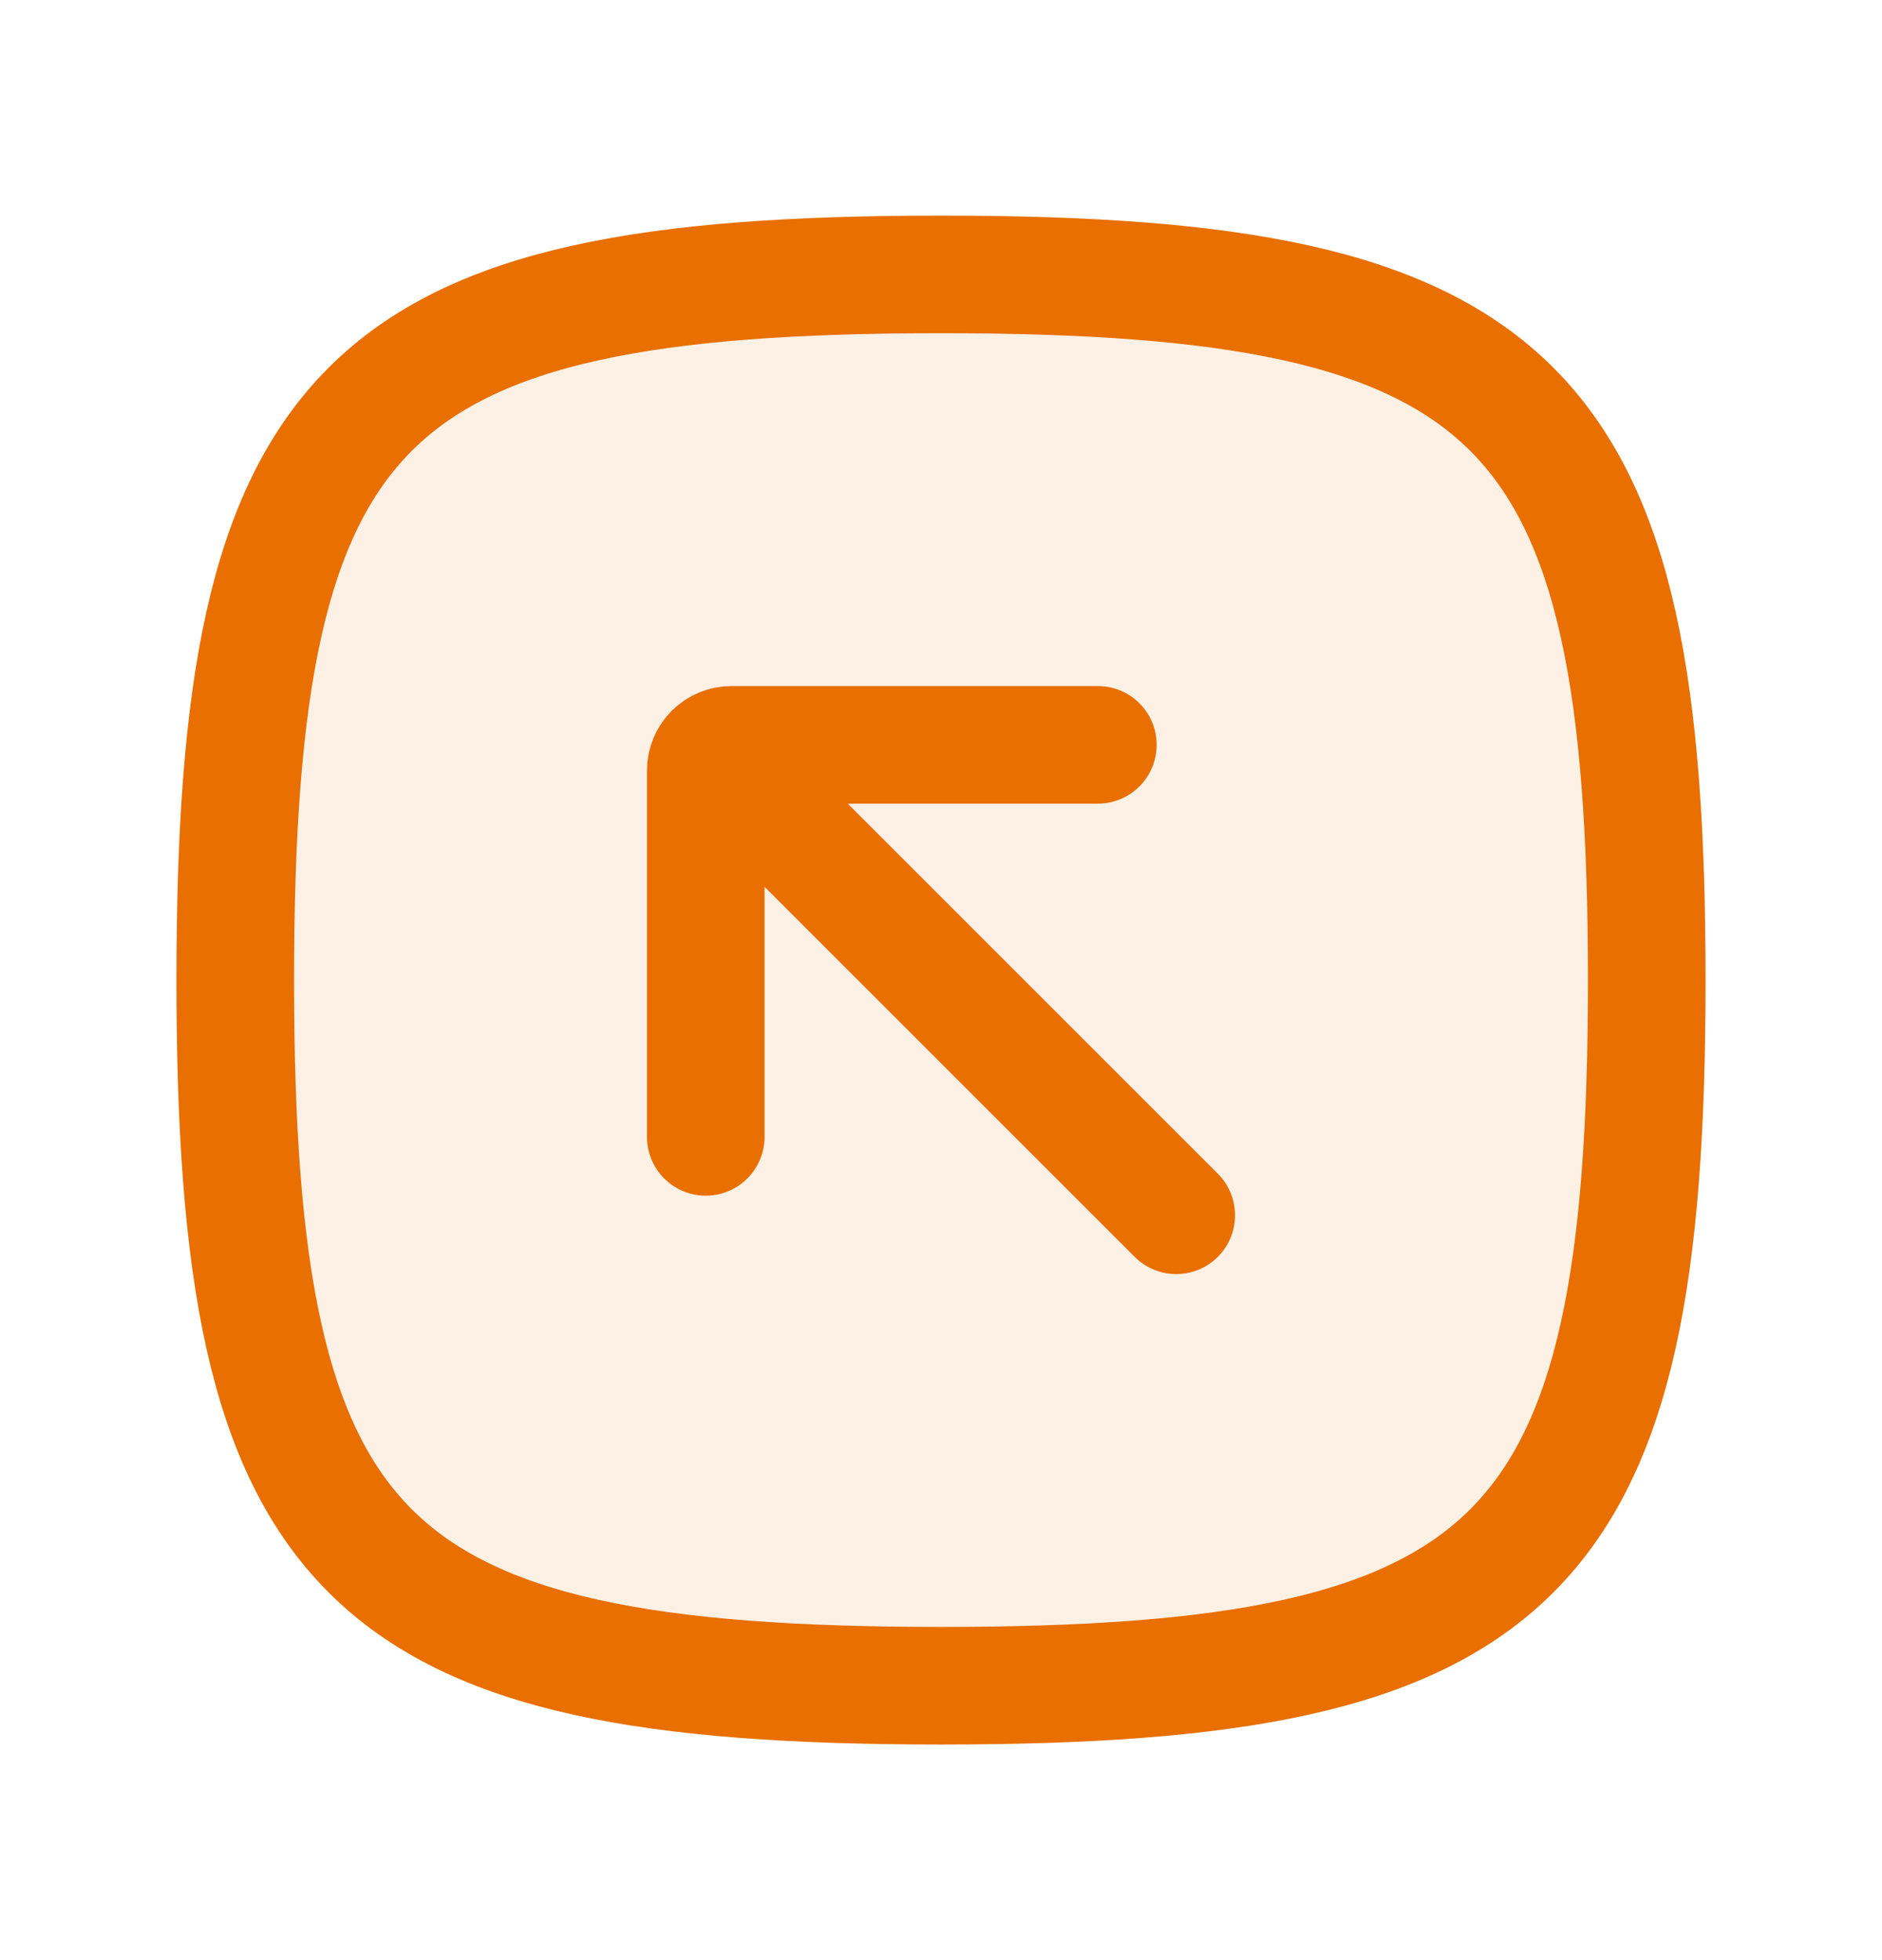
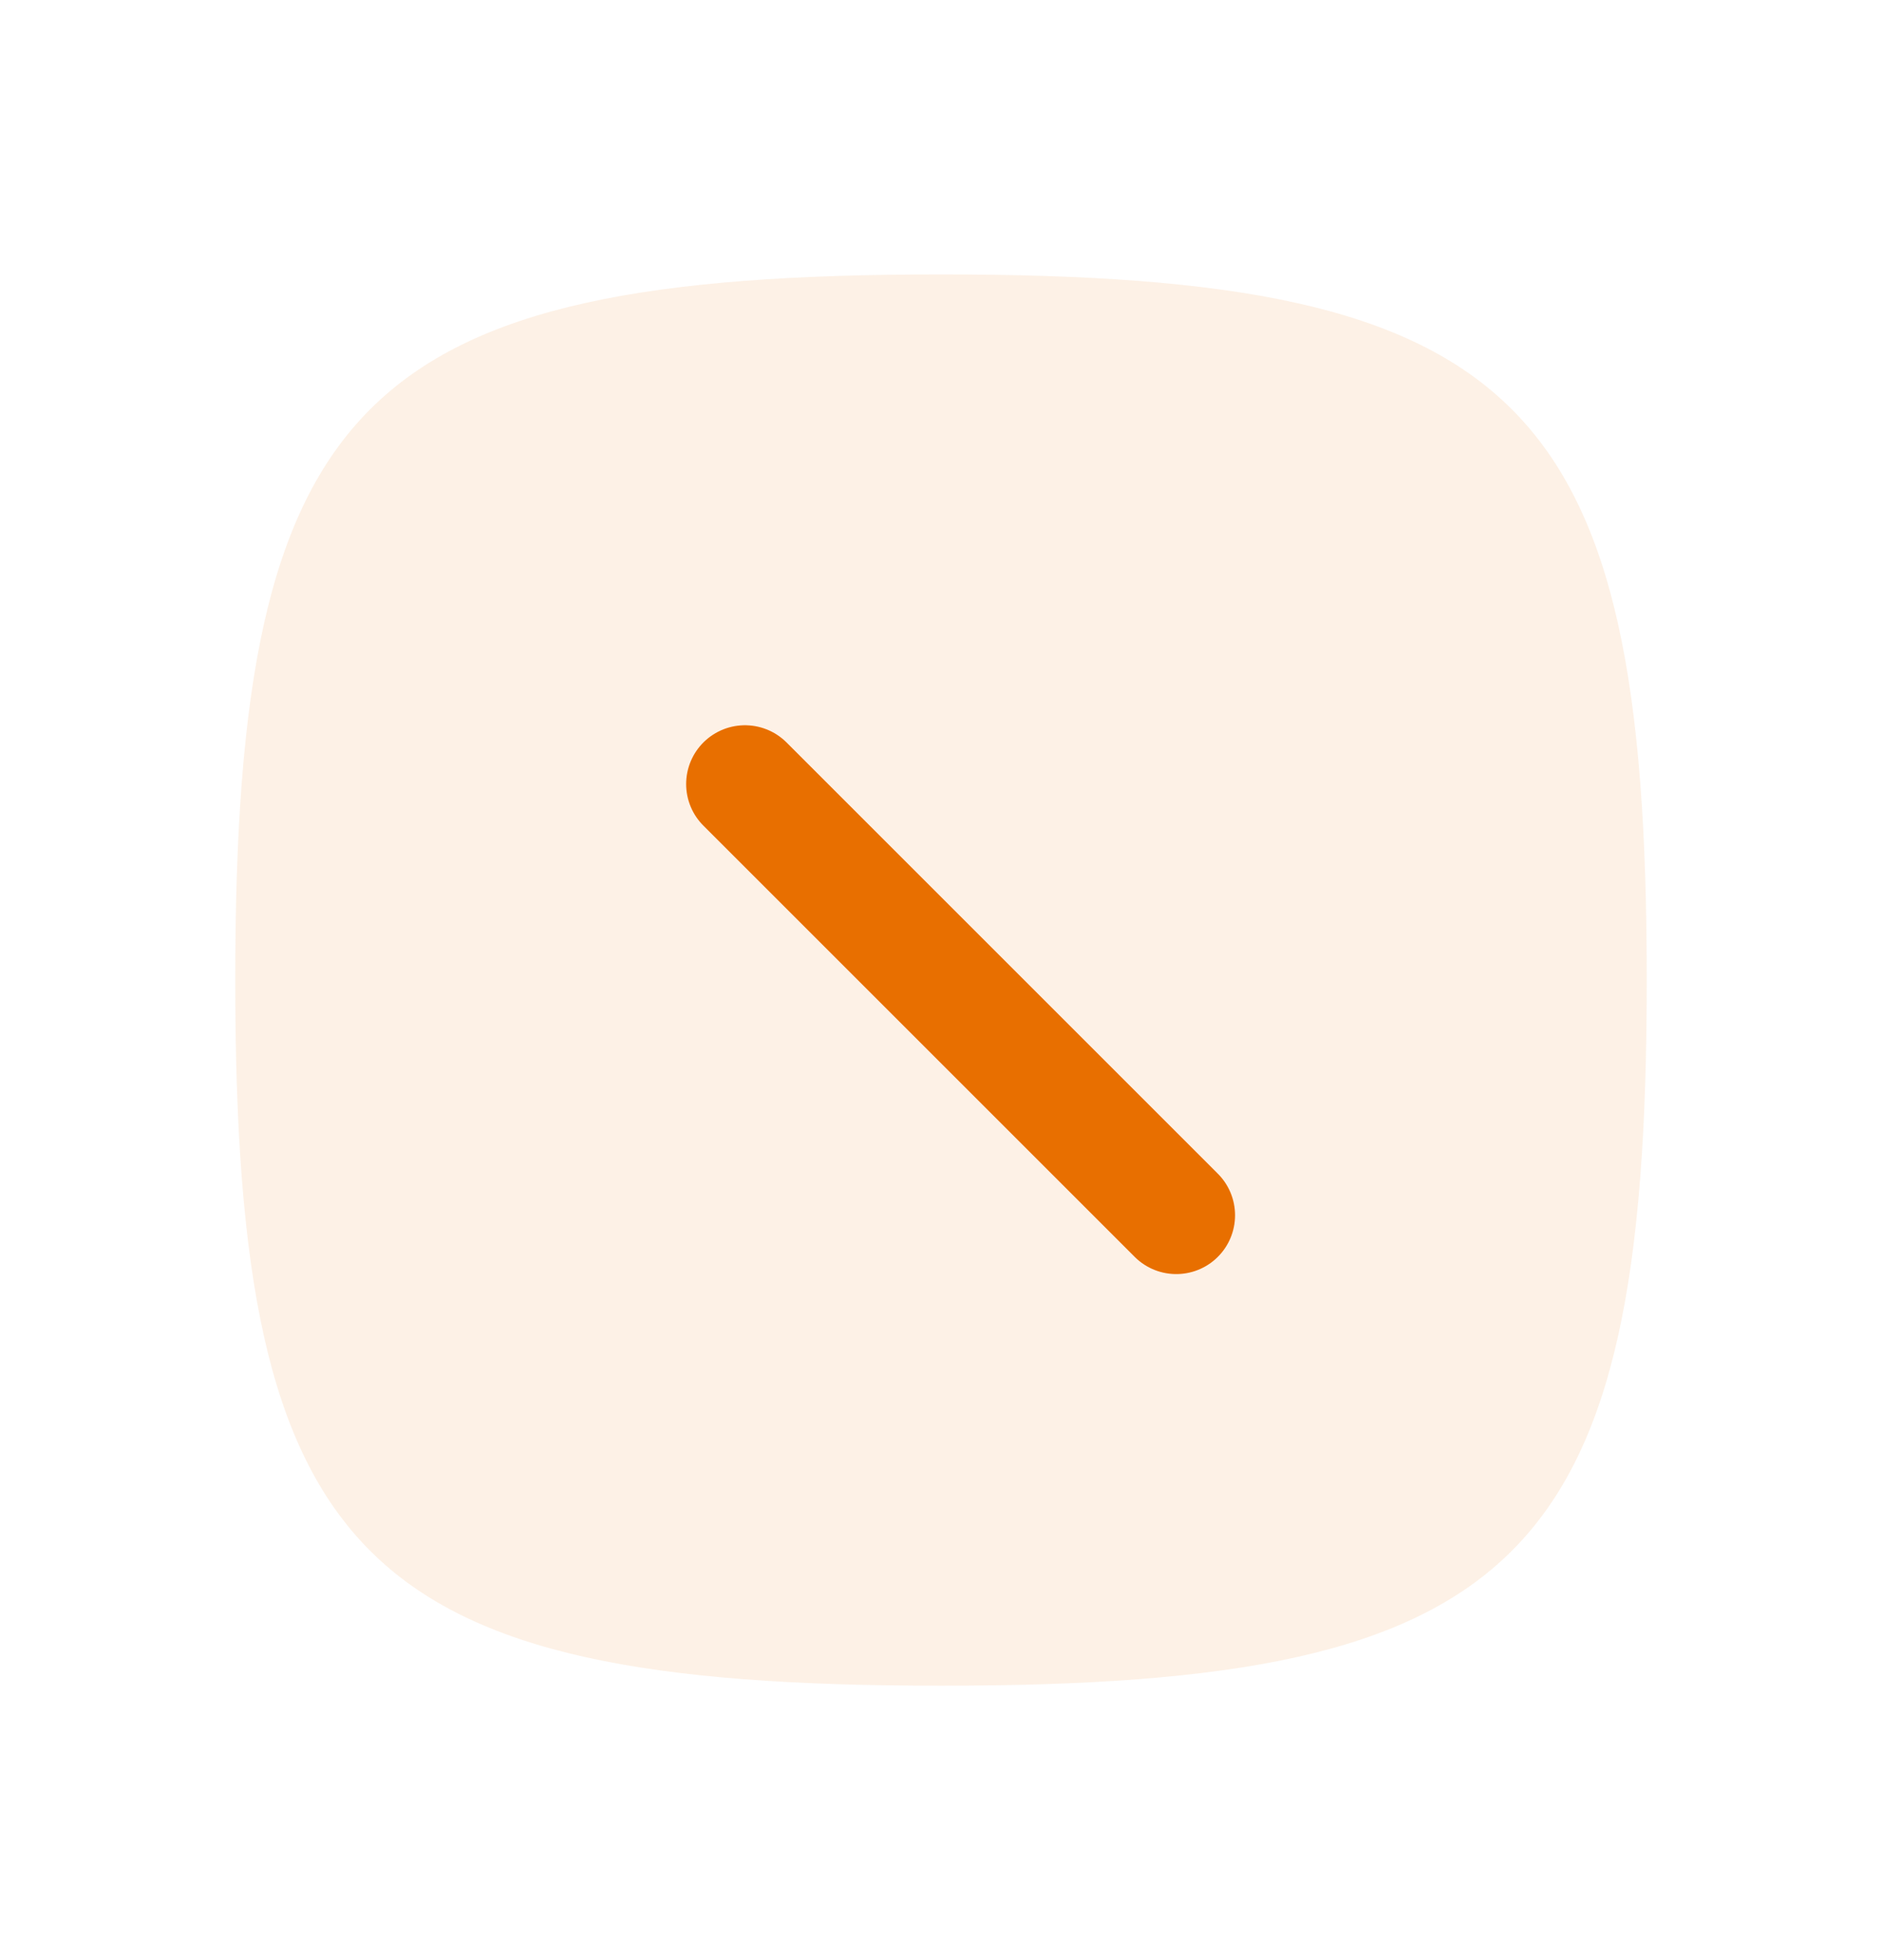
<svg xmlns="http://www.w3.org/2000/svg" width="24" height="25" viewBox="0 0 24 25" fill="none">
  <path opacity="0.1" d="M3 12.5C3 5.088 4.588 3.5 12 3.5C19.412 3.5 21 5.088 21 12.5C21 19.912 19.412 21.5 12 21.5C4.588 21.5 3 19.912 3 12.5Z" fill="#E86F00" />
-   <path d="M3 12.5C3 5.088 4.588 3.5 12 3.5C19.412 3.5 21 5.088 21 12.5C21 19.912 19.412 21.5 12 21.5C4.588 21.5 3 19.912 3 12.5Z" stroke="#E86F00" stroke-width="1.5" />
  <path d="M9.5 10L15 15.5" stroke="#E86F00" stroke-width="1.5" stroke-linecap="round" stroke-linejoin="round" />
-   <path d="M14 9.5H9.328C9.241 9.5 9.158 9.535 9.096 9.596C9.035 9.658 9 9.741 9 9.828V14.5" stroke="#E86F00" stroke-width="1.5" stroke-linecap="round" stroke-linejoin="round" />
</svg>